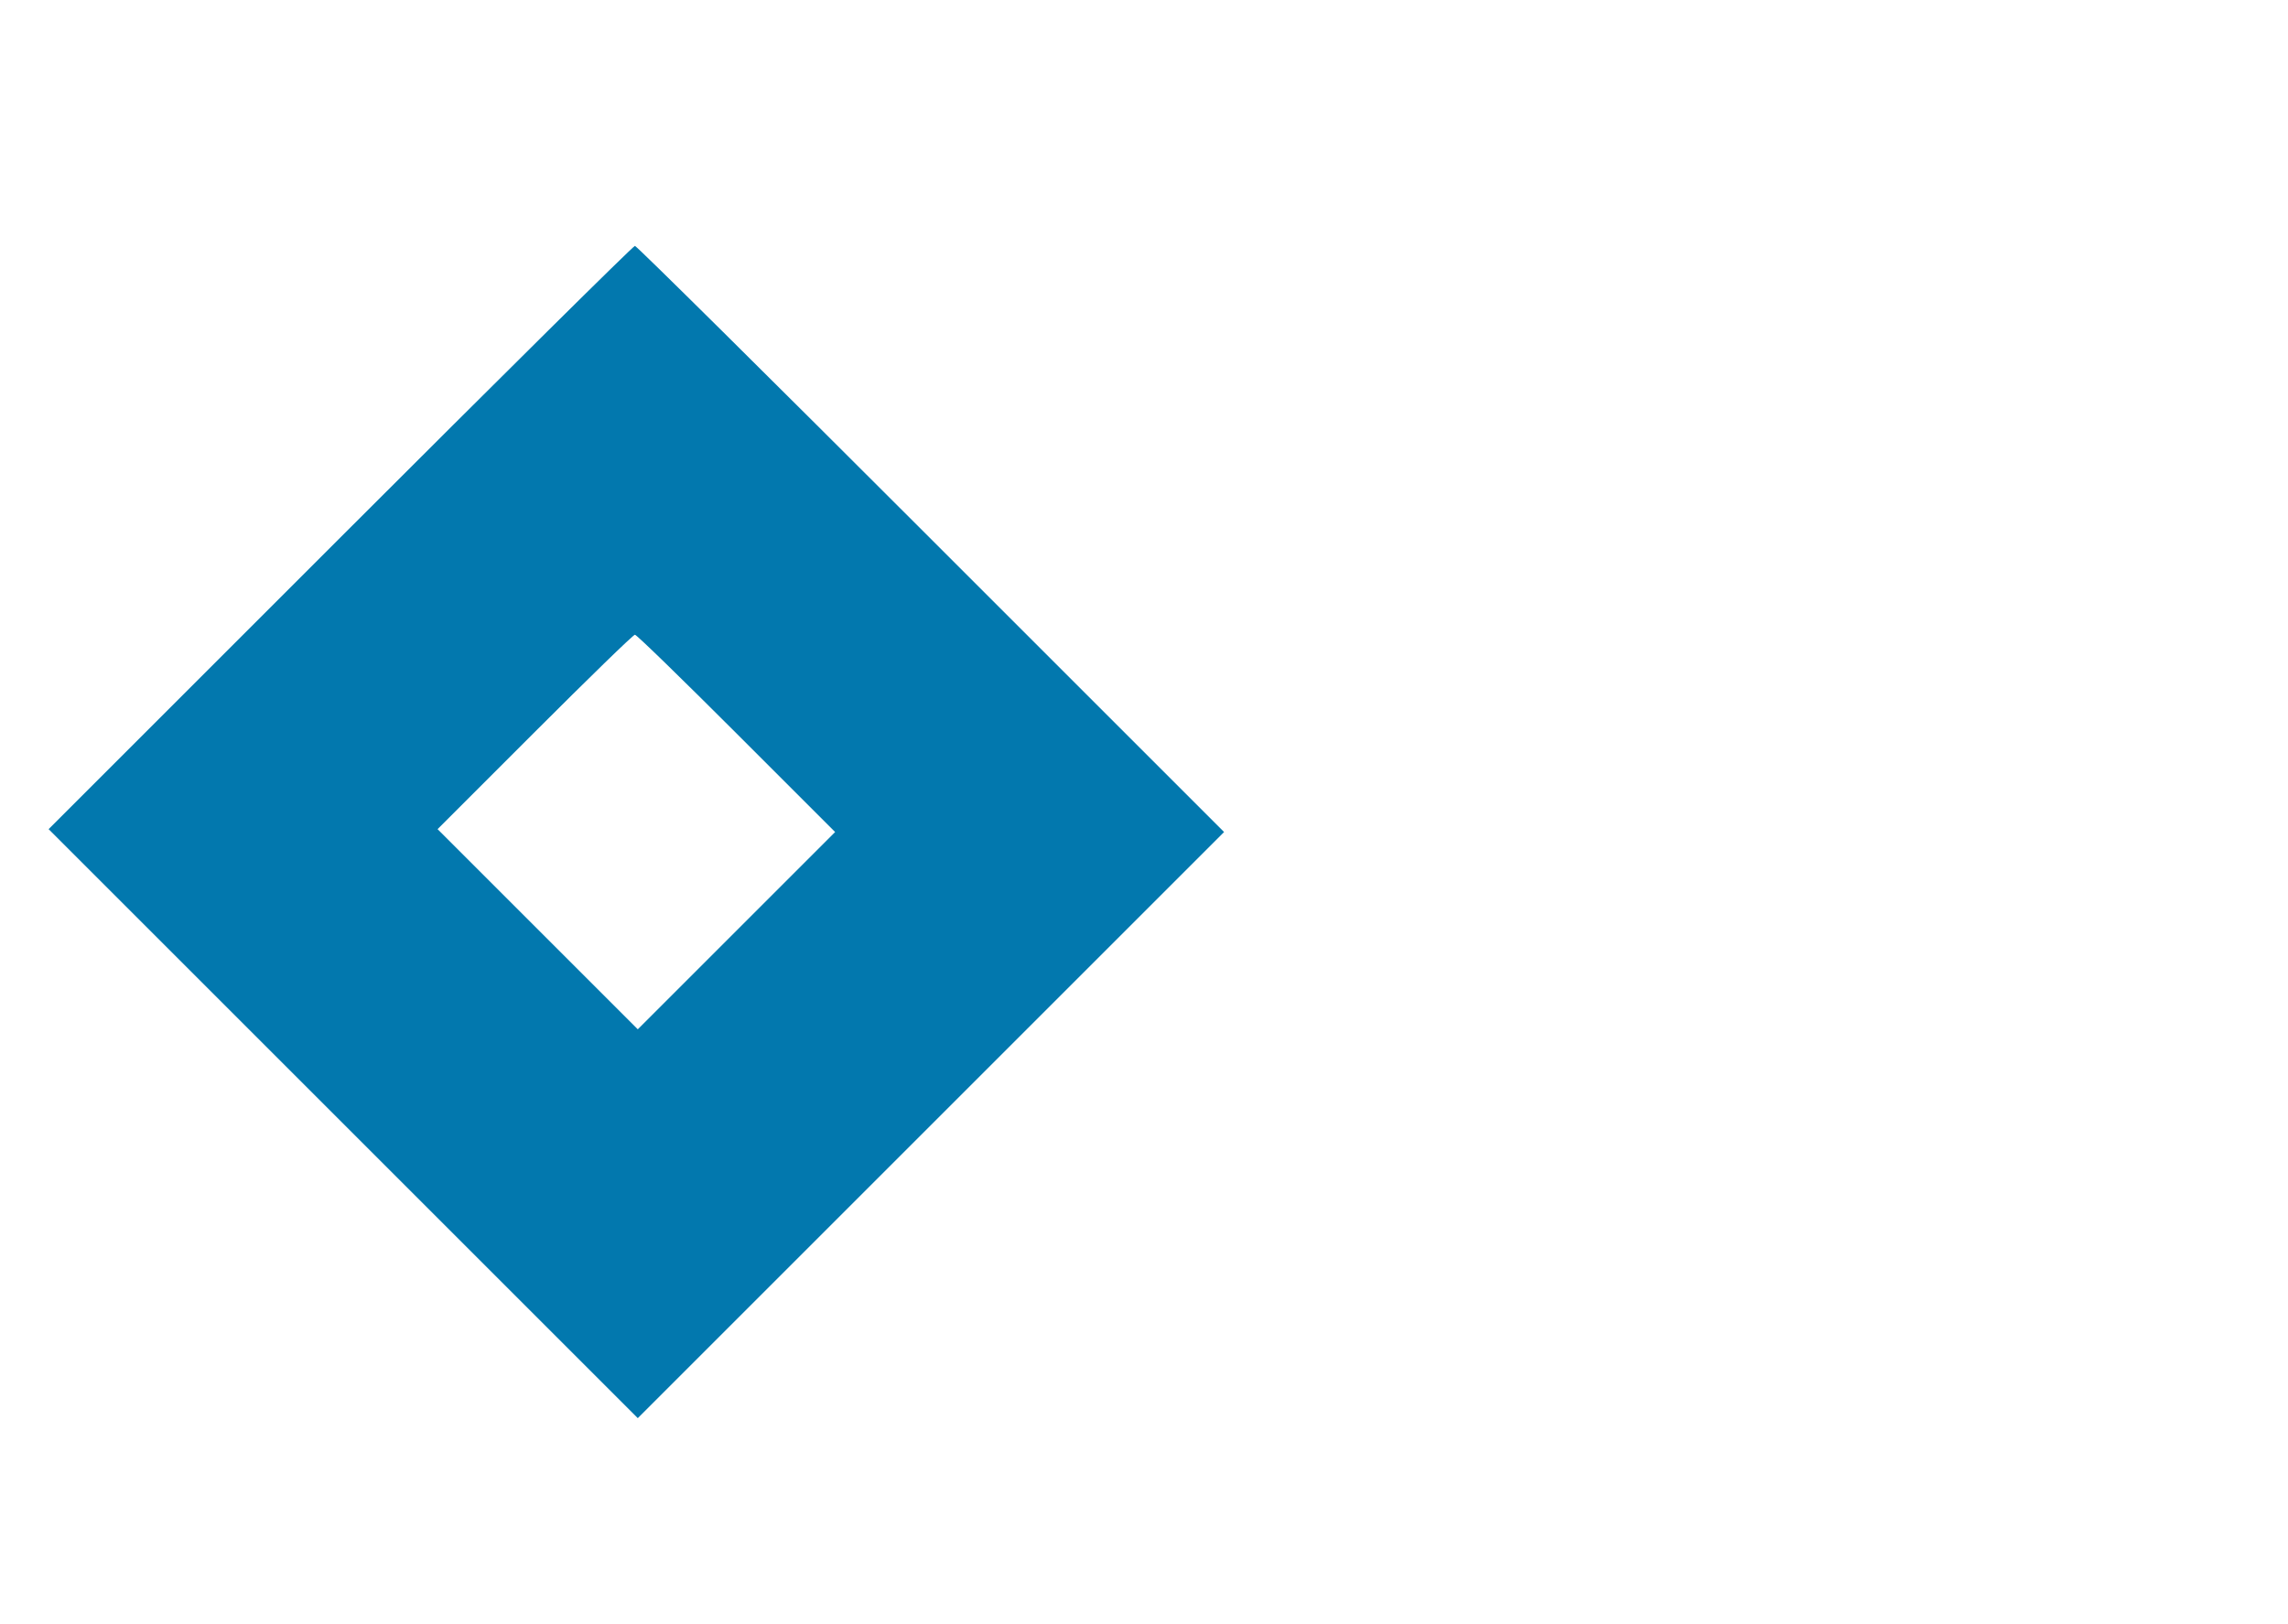
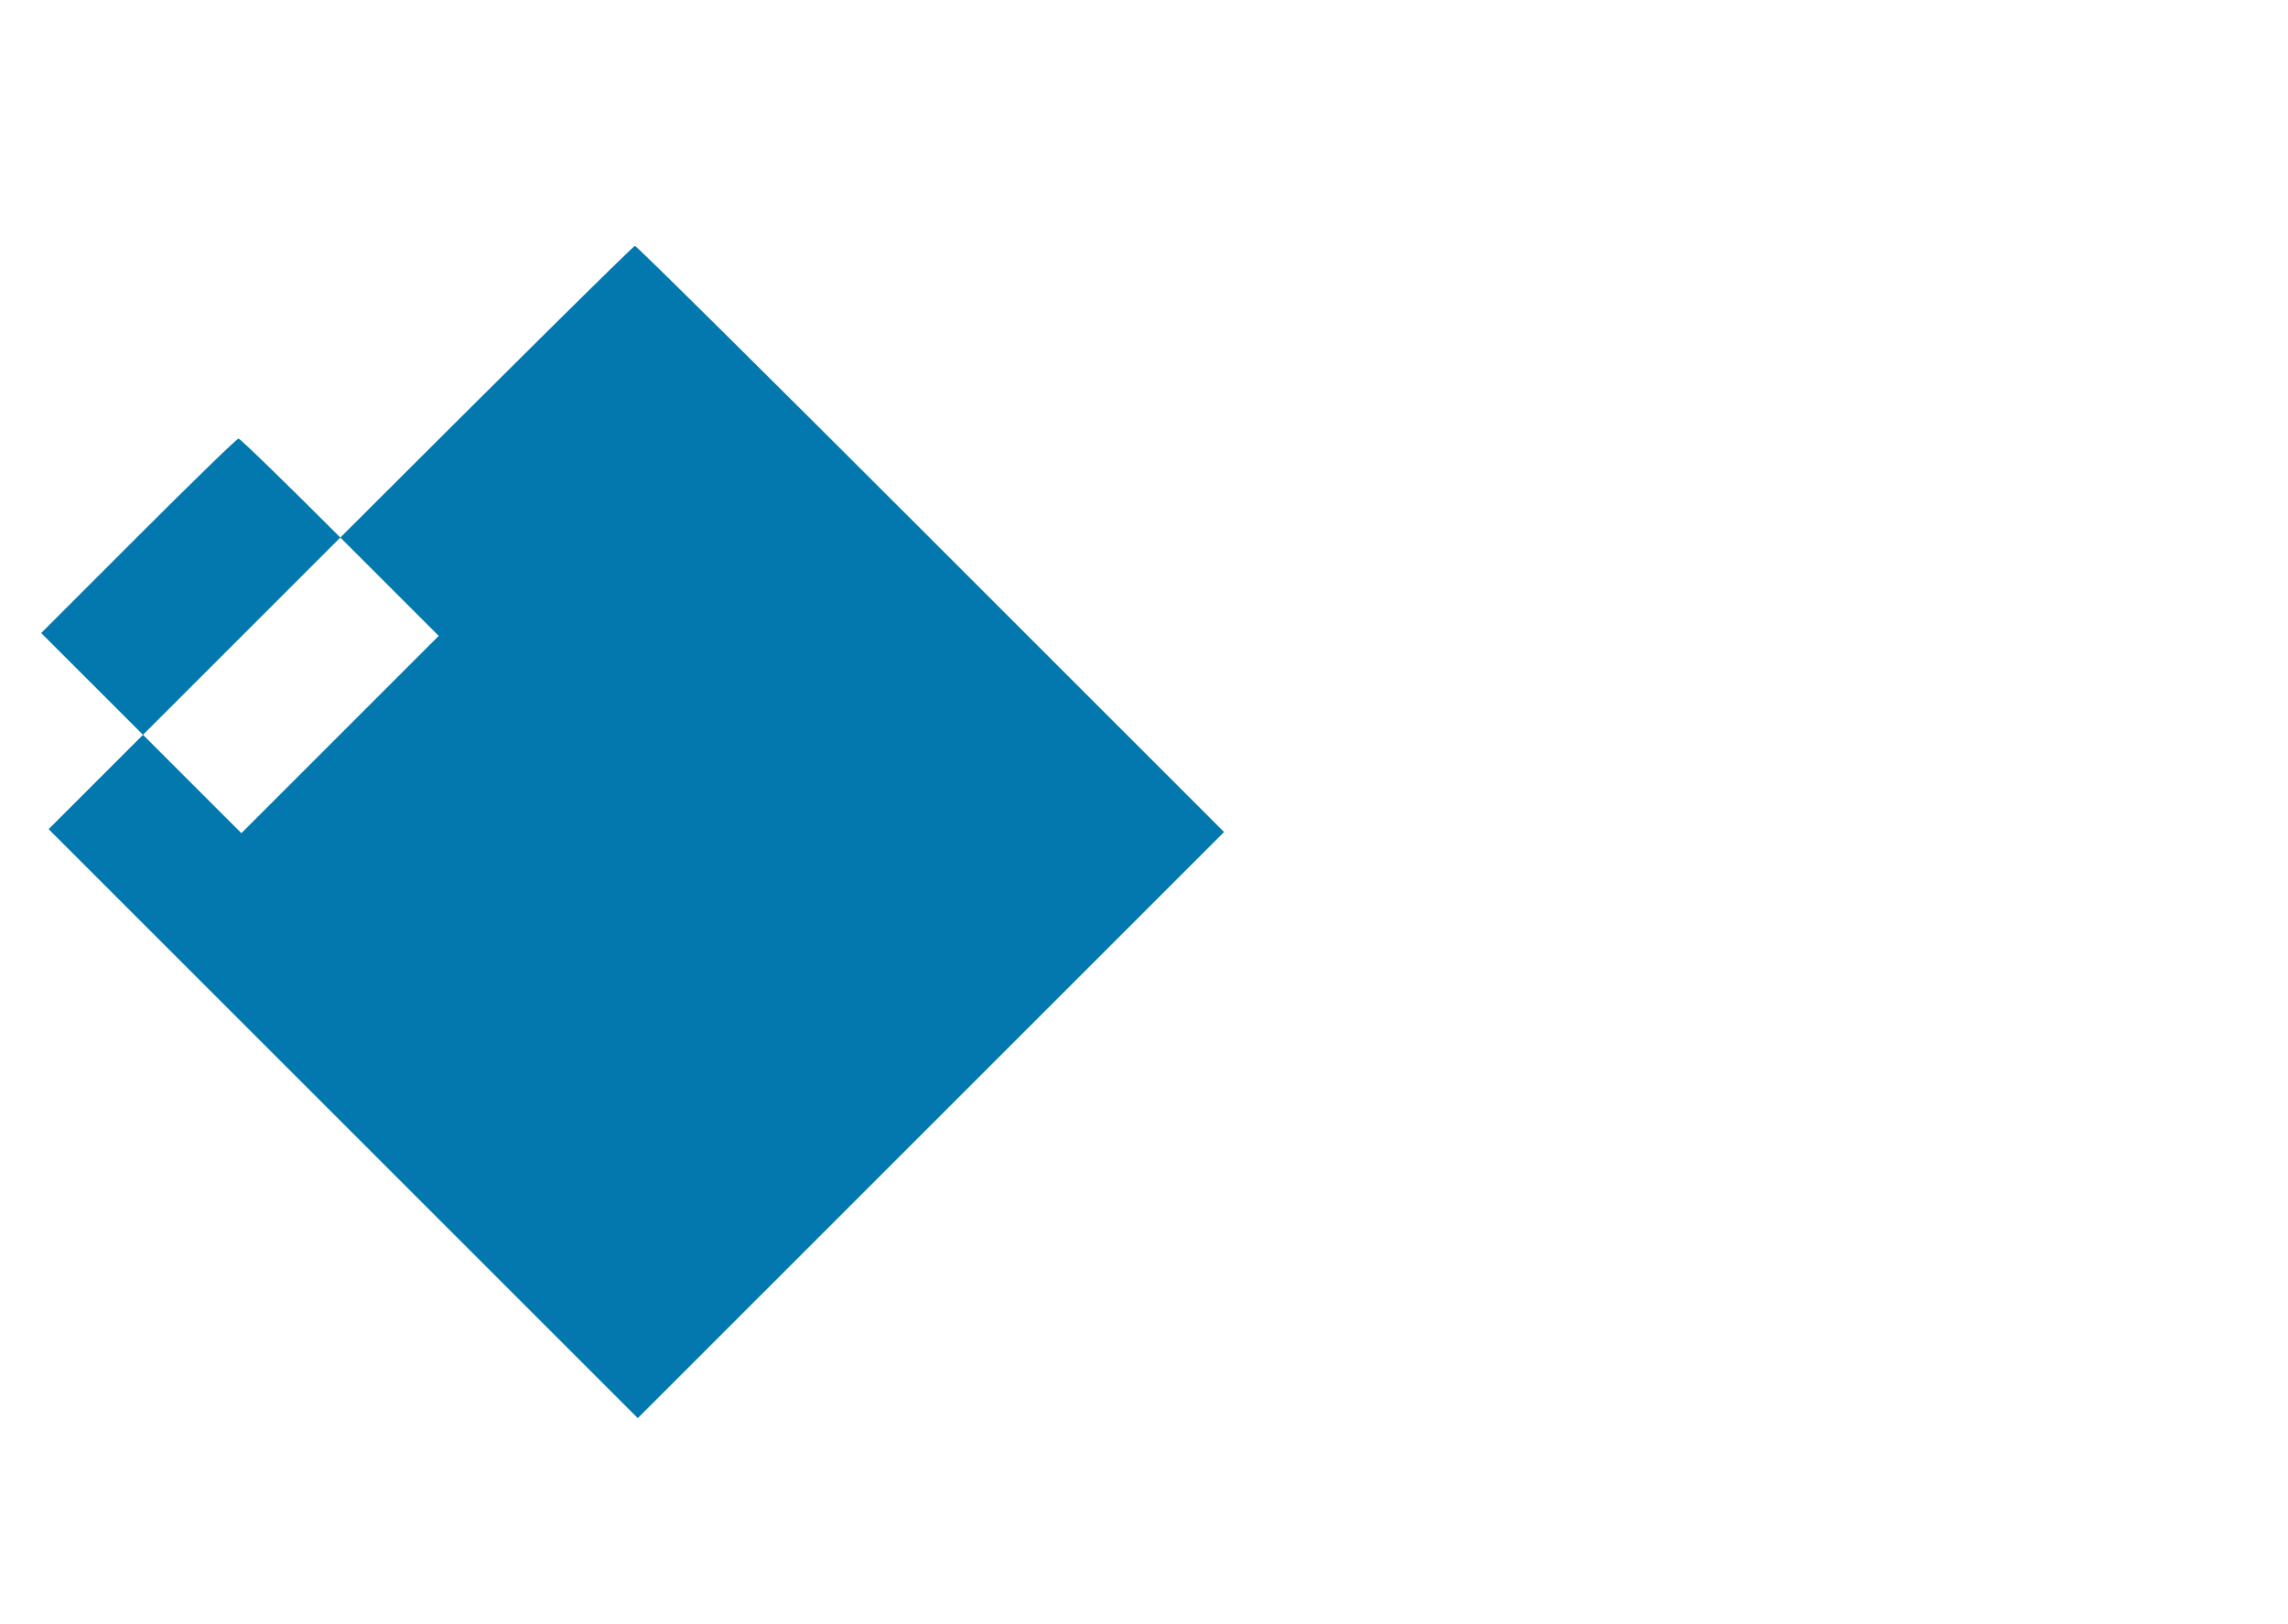
<svg xmlns="http://www.w3.org/2000/svg" version="1.0" width="400pt" height="284pt" viewBox="0 0 400 284" preserveAspectRatio="xMidYMid meet">
  <g transform="translate(0,284) scale(0.1,-0.1)" fill="#0278AE" stroke="none">
-     <path d="M595 1900 l-510 -510 515 -515 515 -515 512 512 513 513 -512 512 c-282 282 -515 513 -518 513 -3 0 -235 -230 -515 -510z m693 -343 l172 -172 -173 -173 -172 -172 -175 175 -175 175 170 170 c93 93 172 170 175 170 3 0 83 -78 178 -173z" />
+     <path d="M595 1900 l-510 -510 515 -515 515 -515 512 512 513 513 -512 512 c-282 282 -515 513 -518 513 -3 0 -235 -230 -515 -510z l172 -172 -173 -173 -172 -172 -175 175 -175 175 170 170 c93 93 172 170 175 170 3 0 83 -78 178 -173z" />
  </g>
</svg>